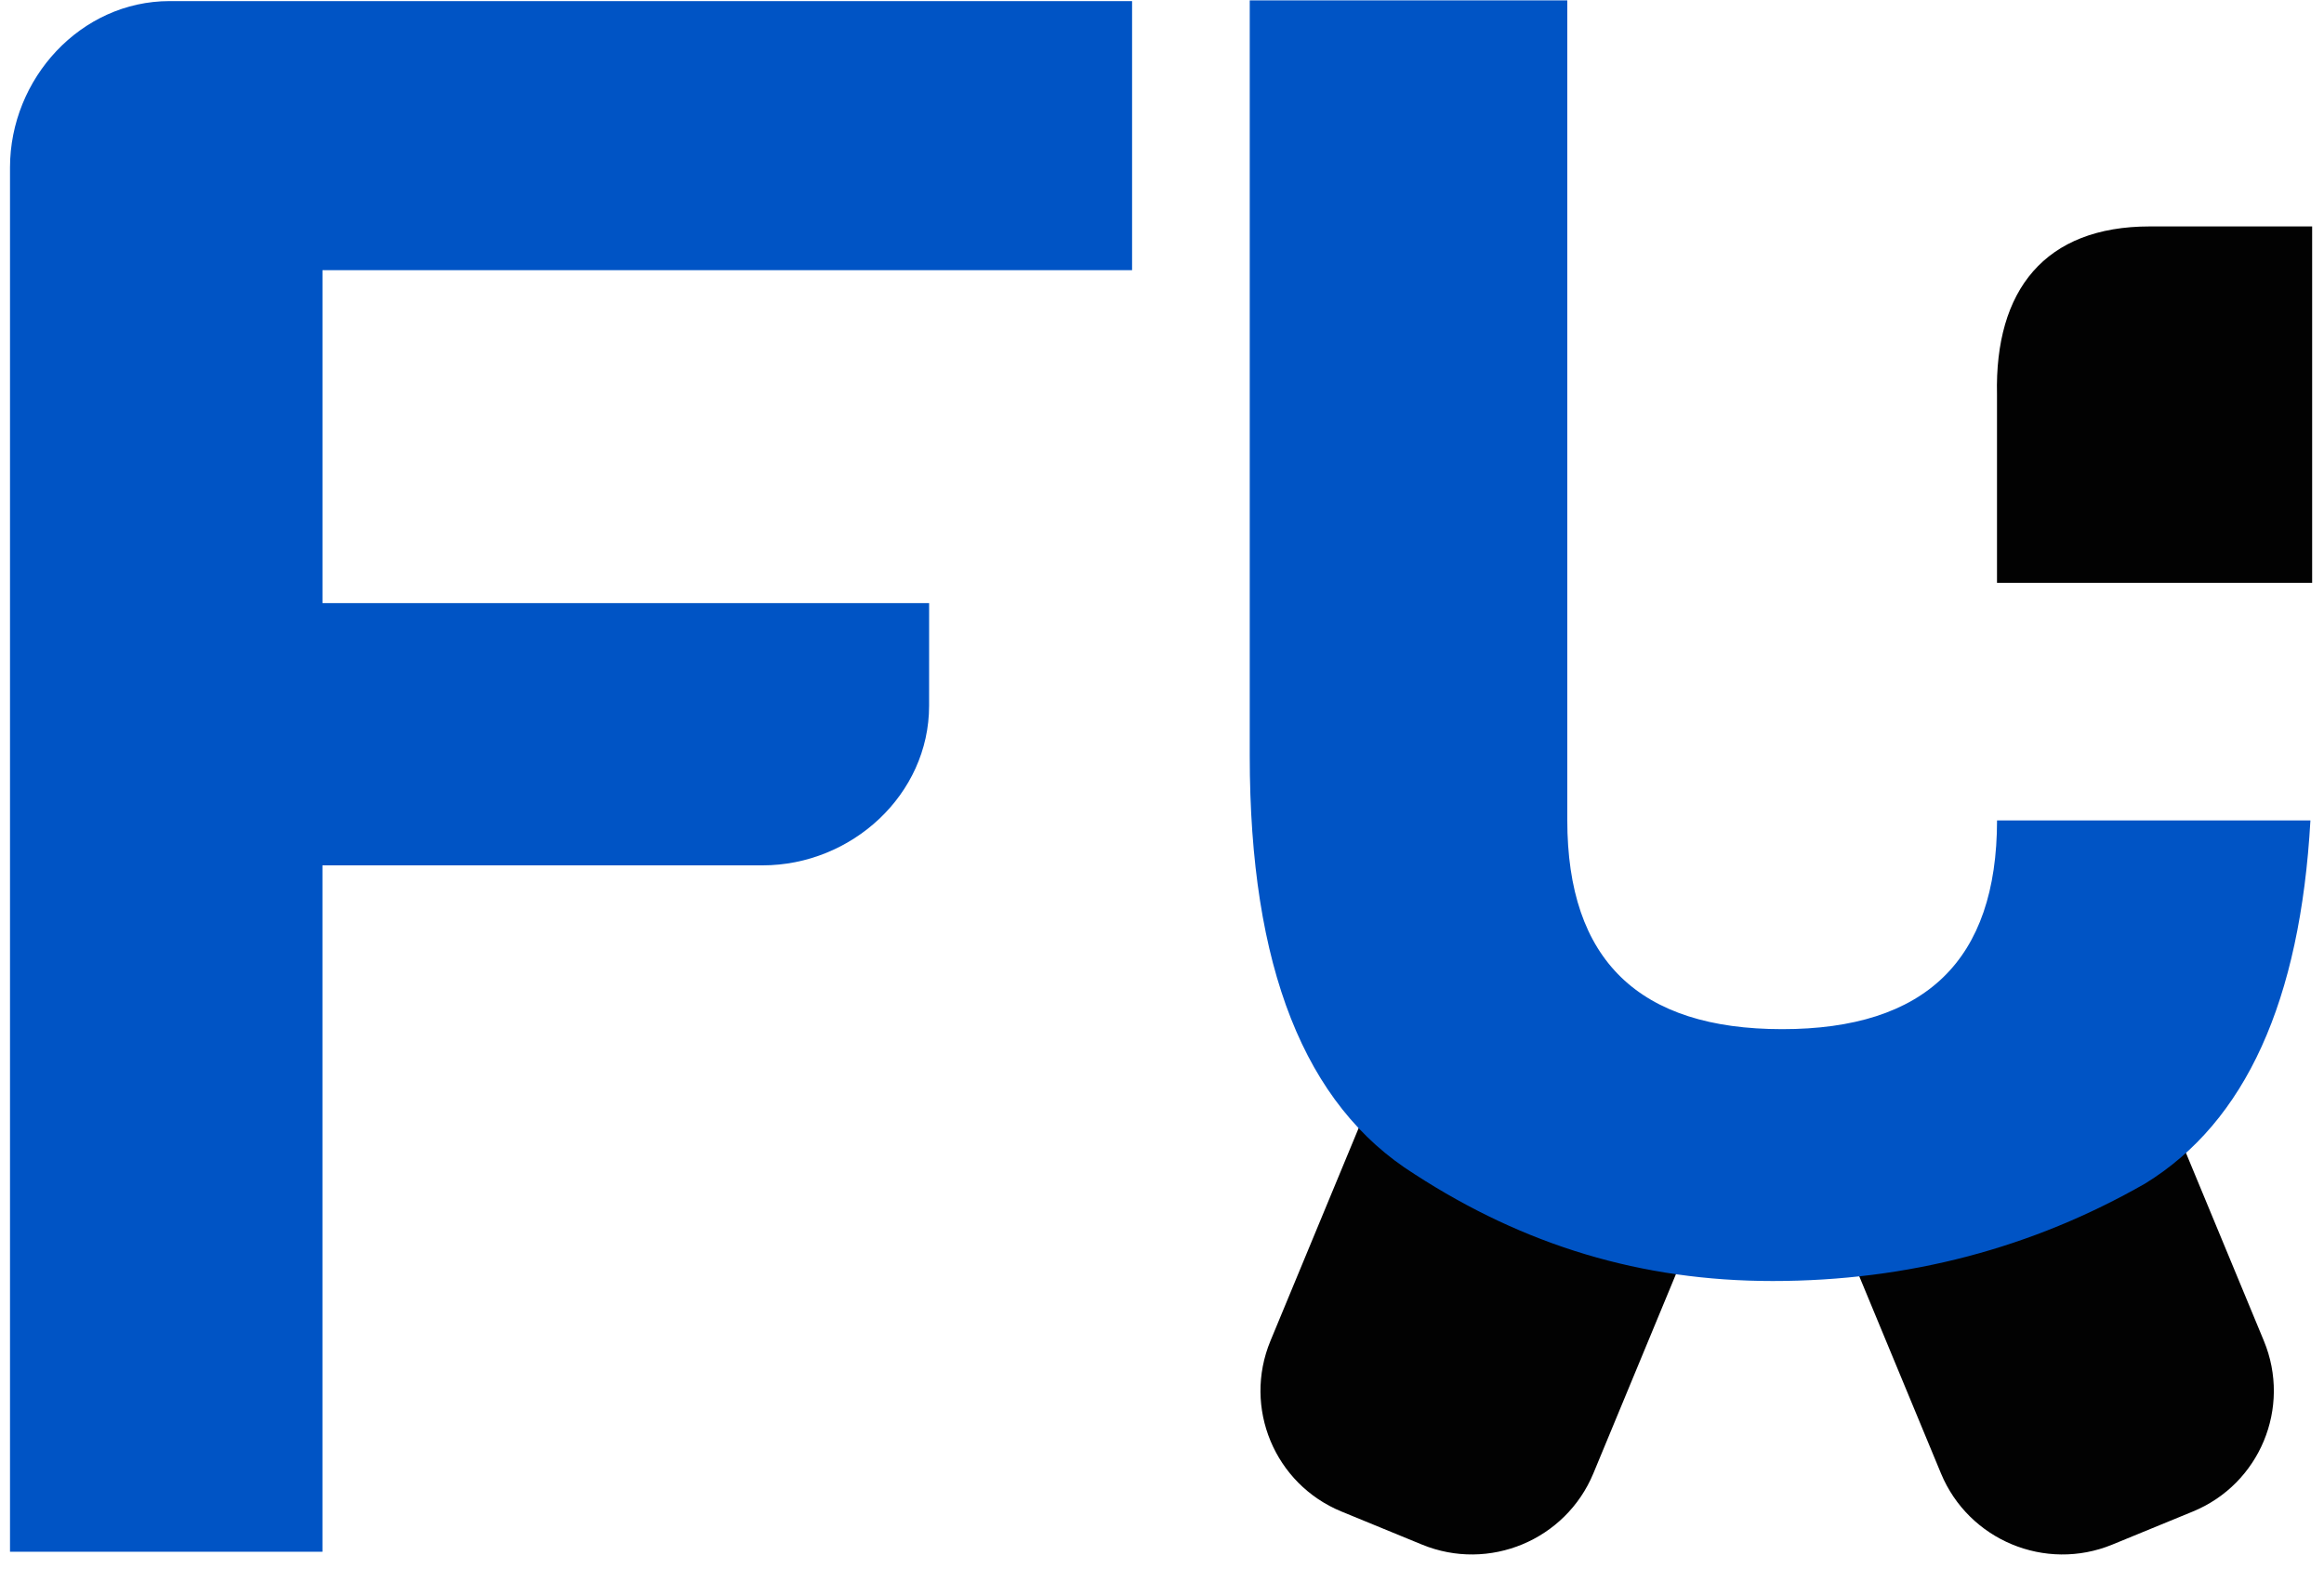
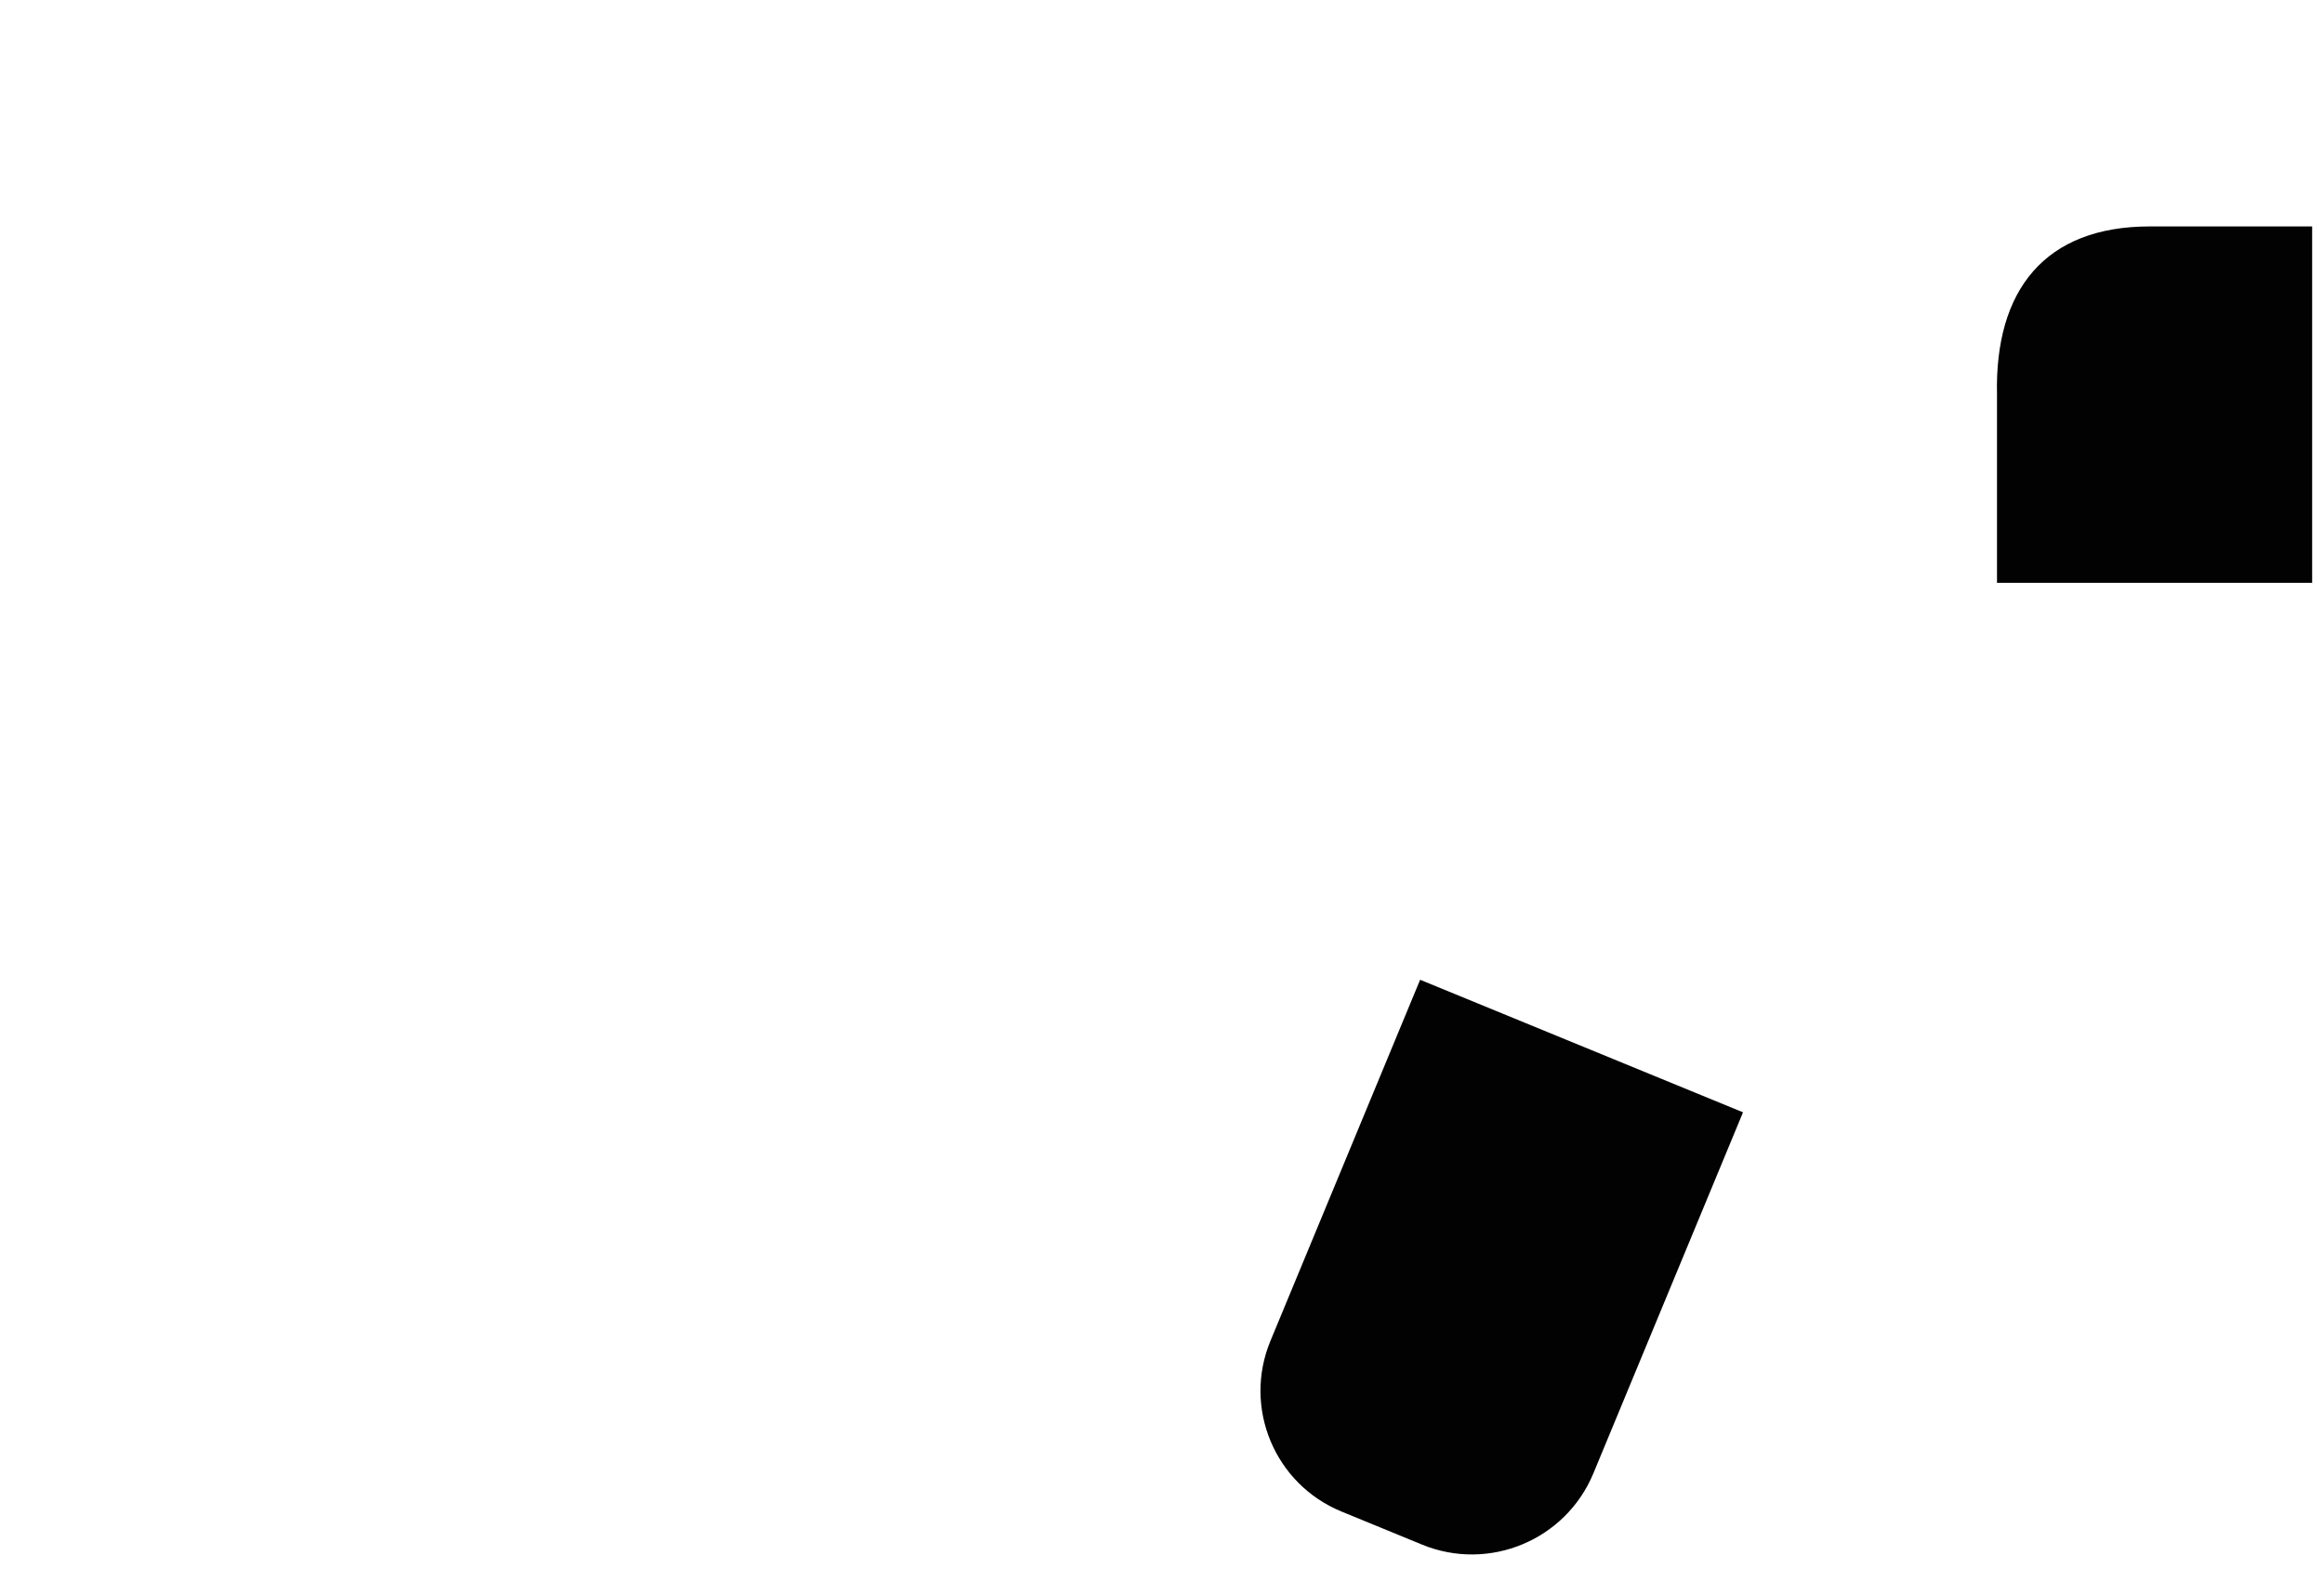
<svg xmlns="http://www.w3.org/2000/svg" fill="none" height="70" viewBox="0 0 102 70" width="102">
-   <path d="m40.778 30.978c0 3.904-3.403 7.007-7.307 7.007h-19.319v30.129h-13.713v-60.759c0-3.904 3.103-7.307 7.007-7.307h42.241v11.811h-35.534v14.614h26.626z" fill="#0054c5" />
  <path d="m62.329 43.007 14.172 5.818-6.568 15.848c-1.216 2.933-4.582 4.333-7.519 3.128l-3.536-1.452c-2.937-1.206-4.333-4.561-3.117-7.494z" fill="#020202" />
-   <path d="m92.792 43.007-14.172 5.818 6.568 15.848c1.216 2.933 4.582 4.333 7.519 3.128l3.536-1.452c2.937-1.206 4.333-4.561 3.117-7.494z" fill="#020202" />
  <g clip-rule="evenodd" fill-rule="evenodd">
-     <path d="m101.404 36.013c-.446 7.915-2.84 13.229-7.258 15.941-4.925 2.816-10.374 4.276-16.347 4.276-5.763 0-10.898-1.564-15.718-4.693-4.82-3.025-7.23-9.074-7.23-18.356v-33.165h13.937v35.981c0 6.153 3.144 9.178 9.431 9.178 6.282 0 9.425-3.019 9.431-9.162z" fill="#0054c5" />
-     <path d="m101.48 25.583v-15.644h-7.126c-4.611 0-6.811 2.8-6.706 7.389v8.255z" fill="#020202" />
+     <path d="m101.48 25.583v-15.644h-7.126c-4.611 0-6.811 2.8-6.706 7.389v8.255" fill="#020202" />
  </g>
</svg>